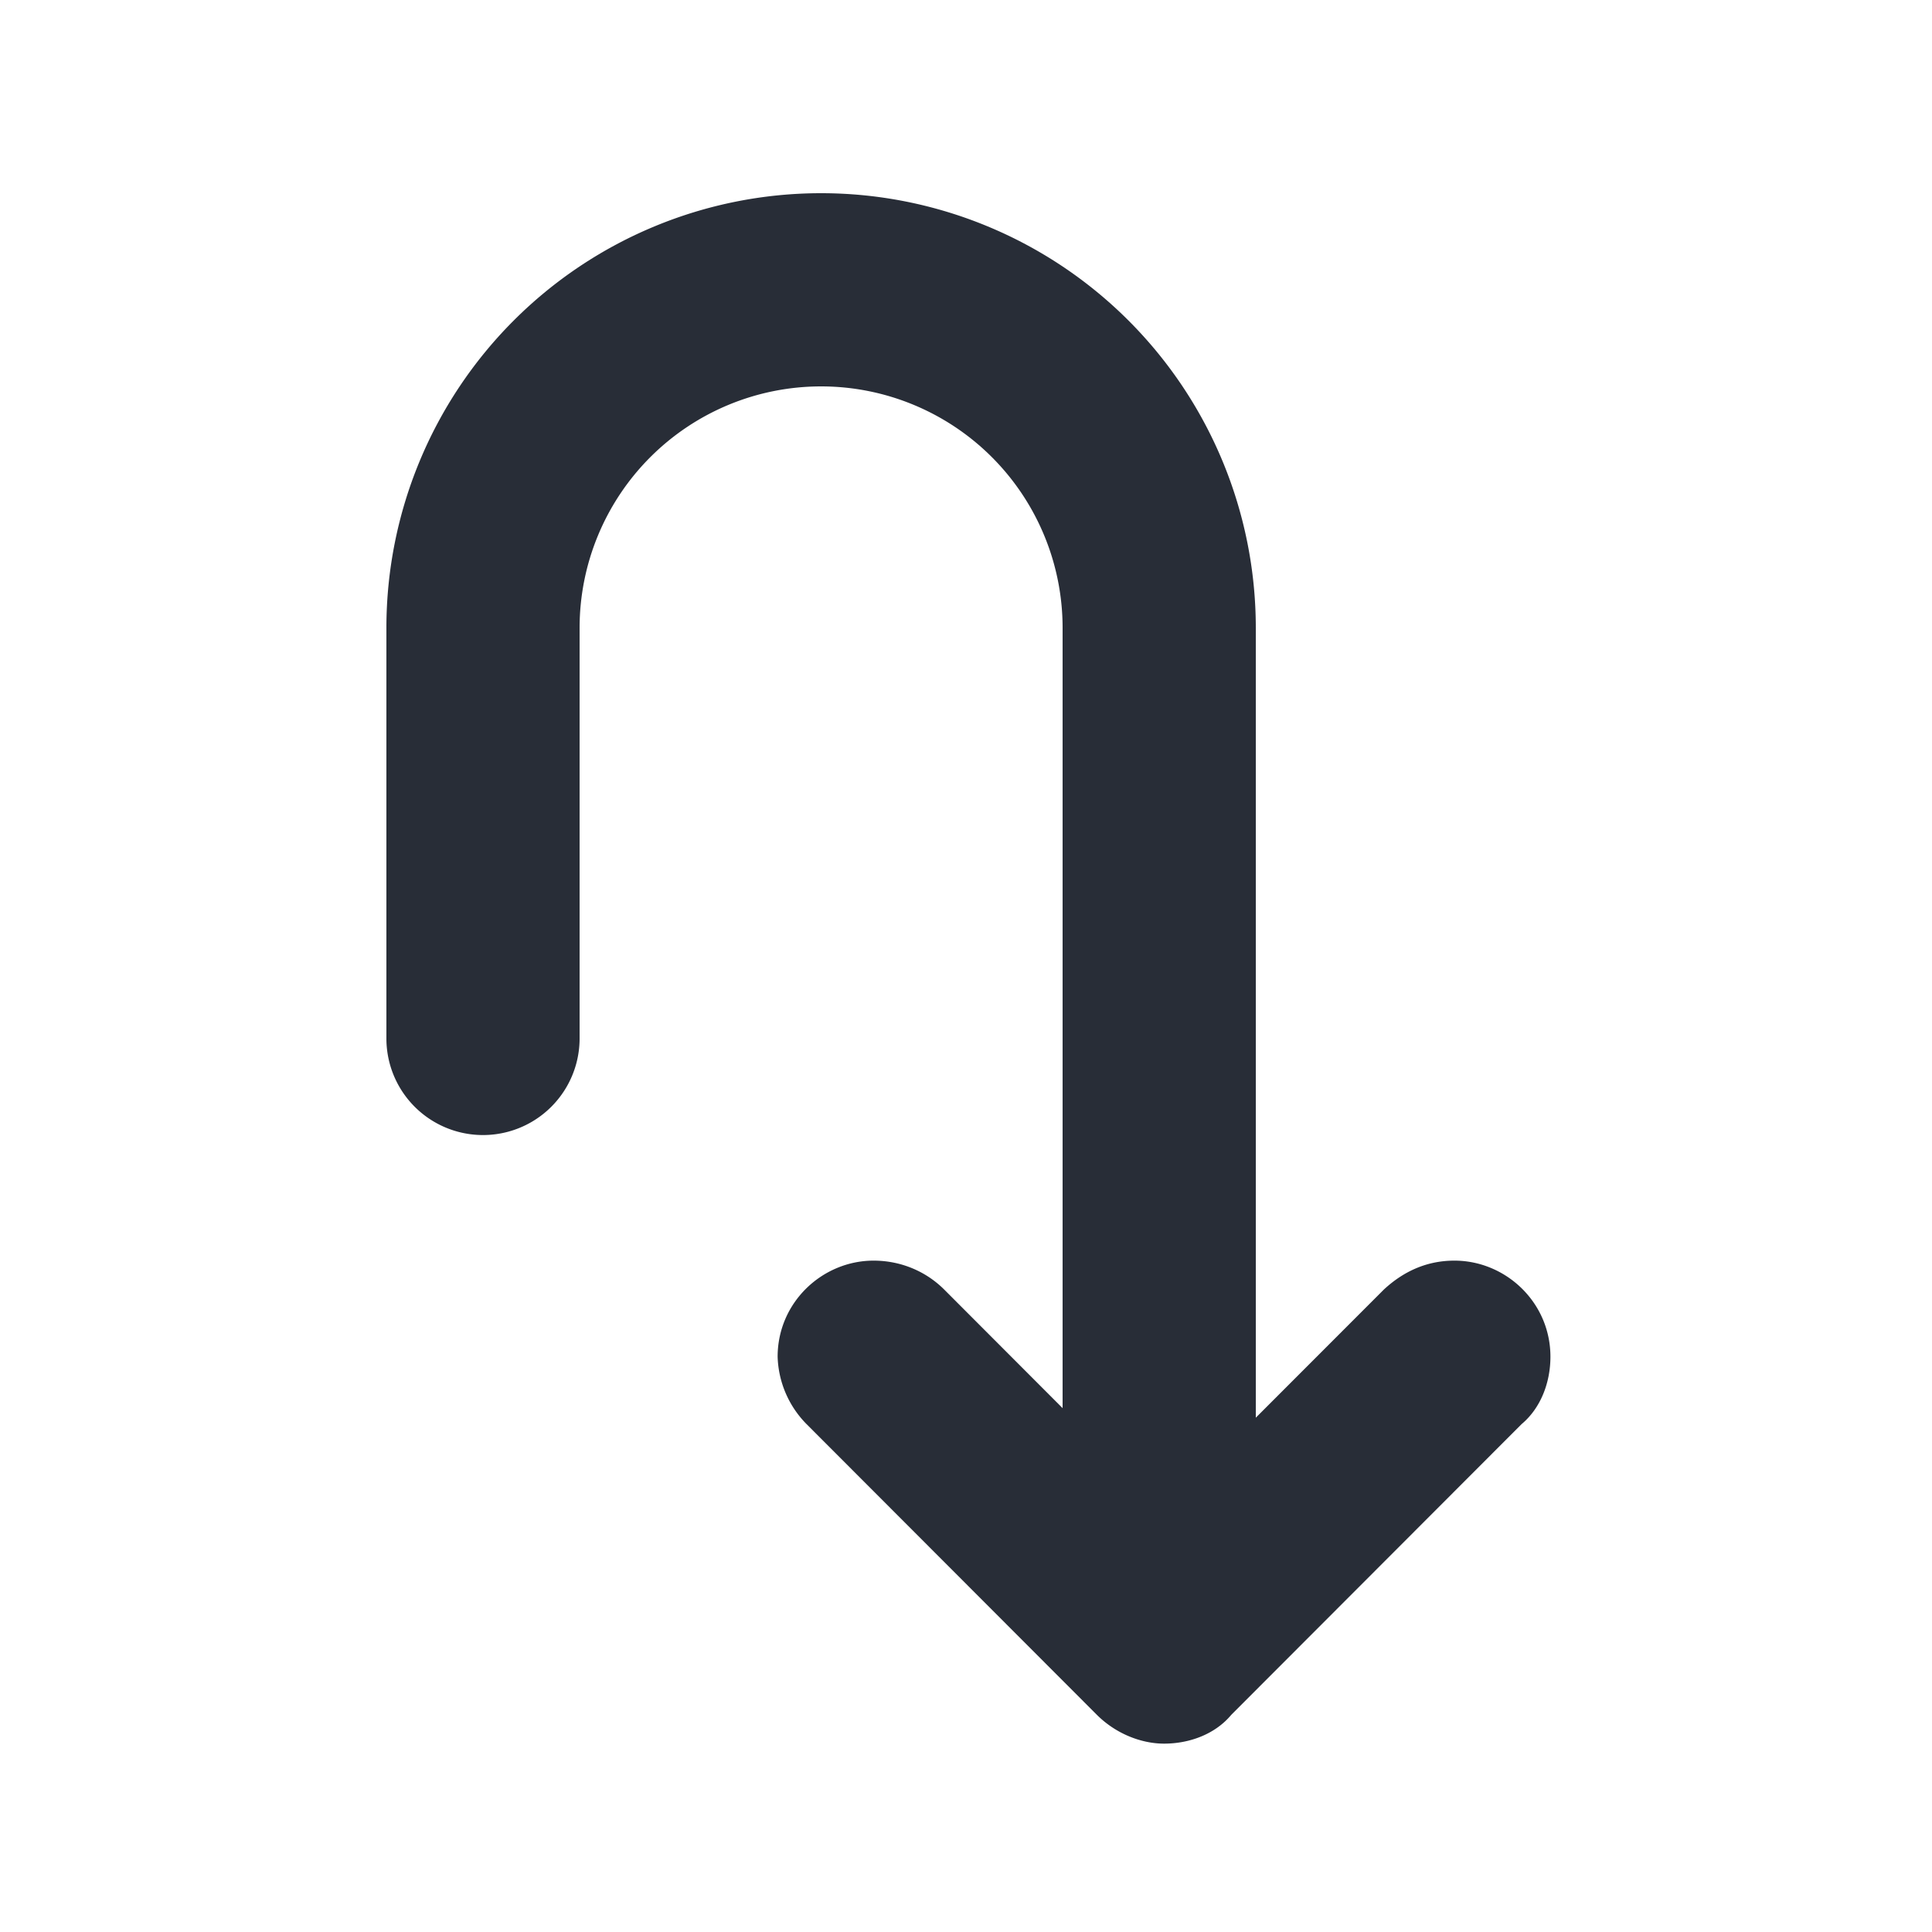
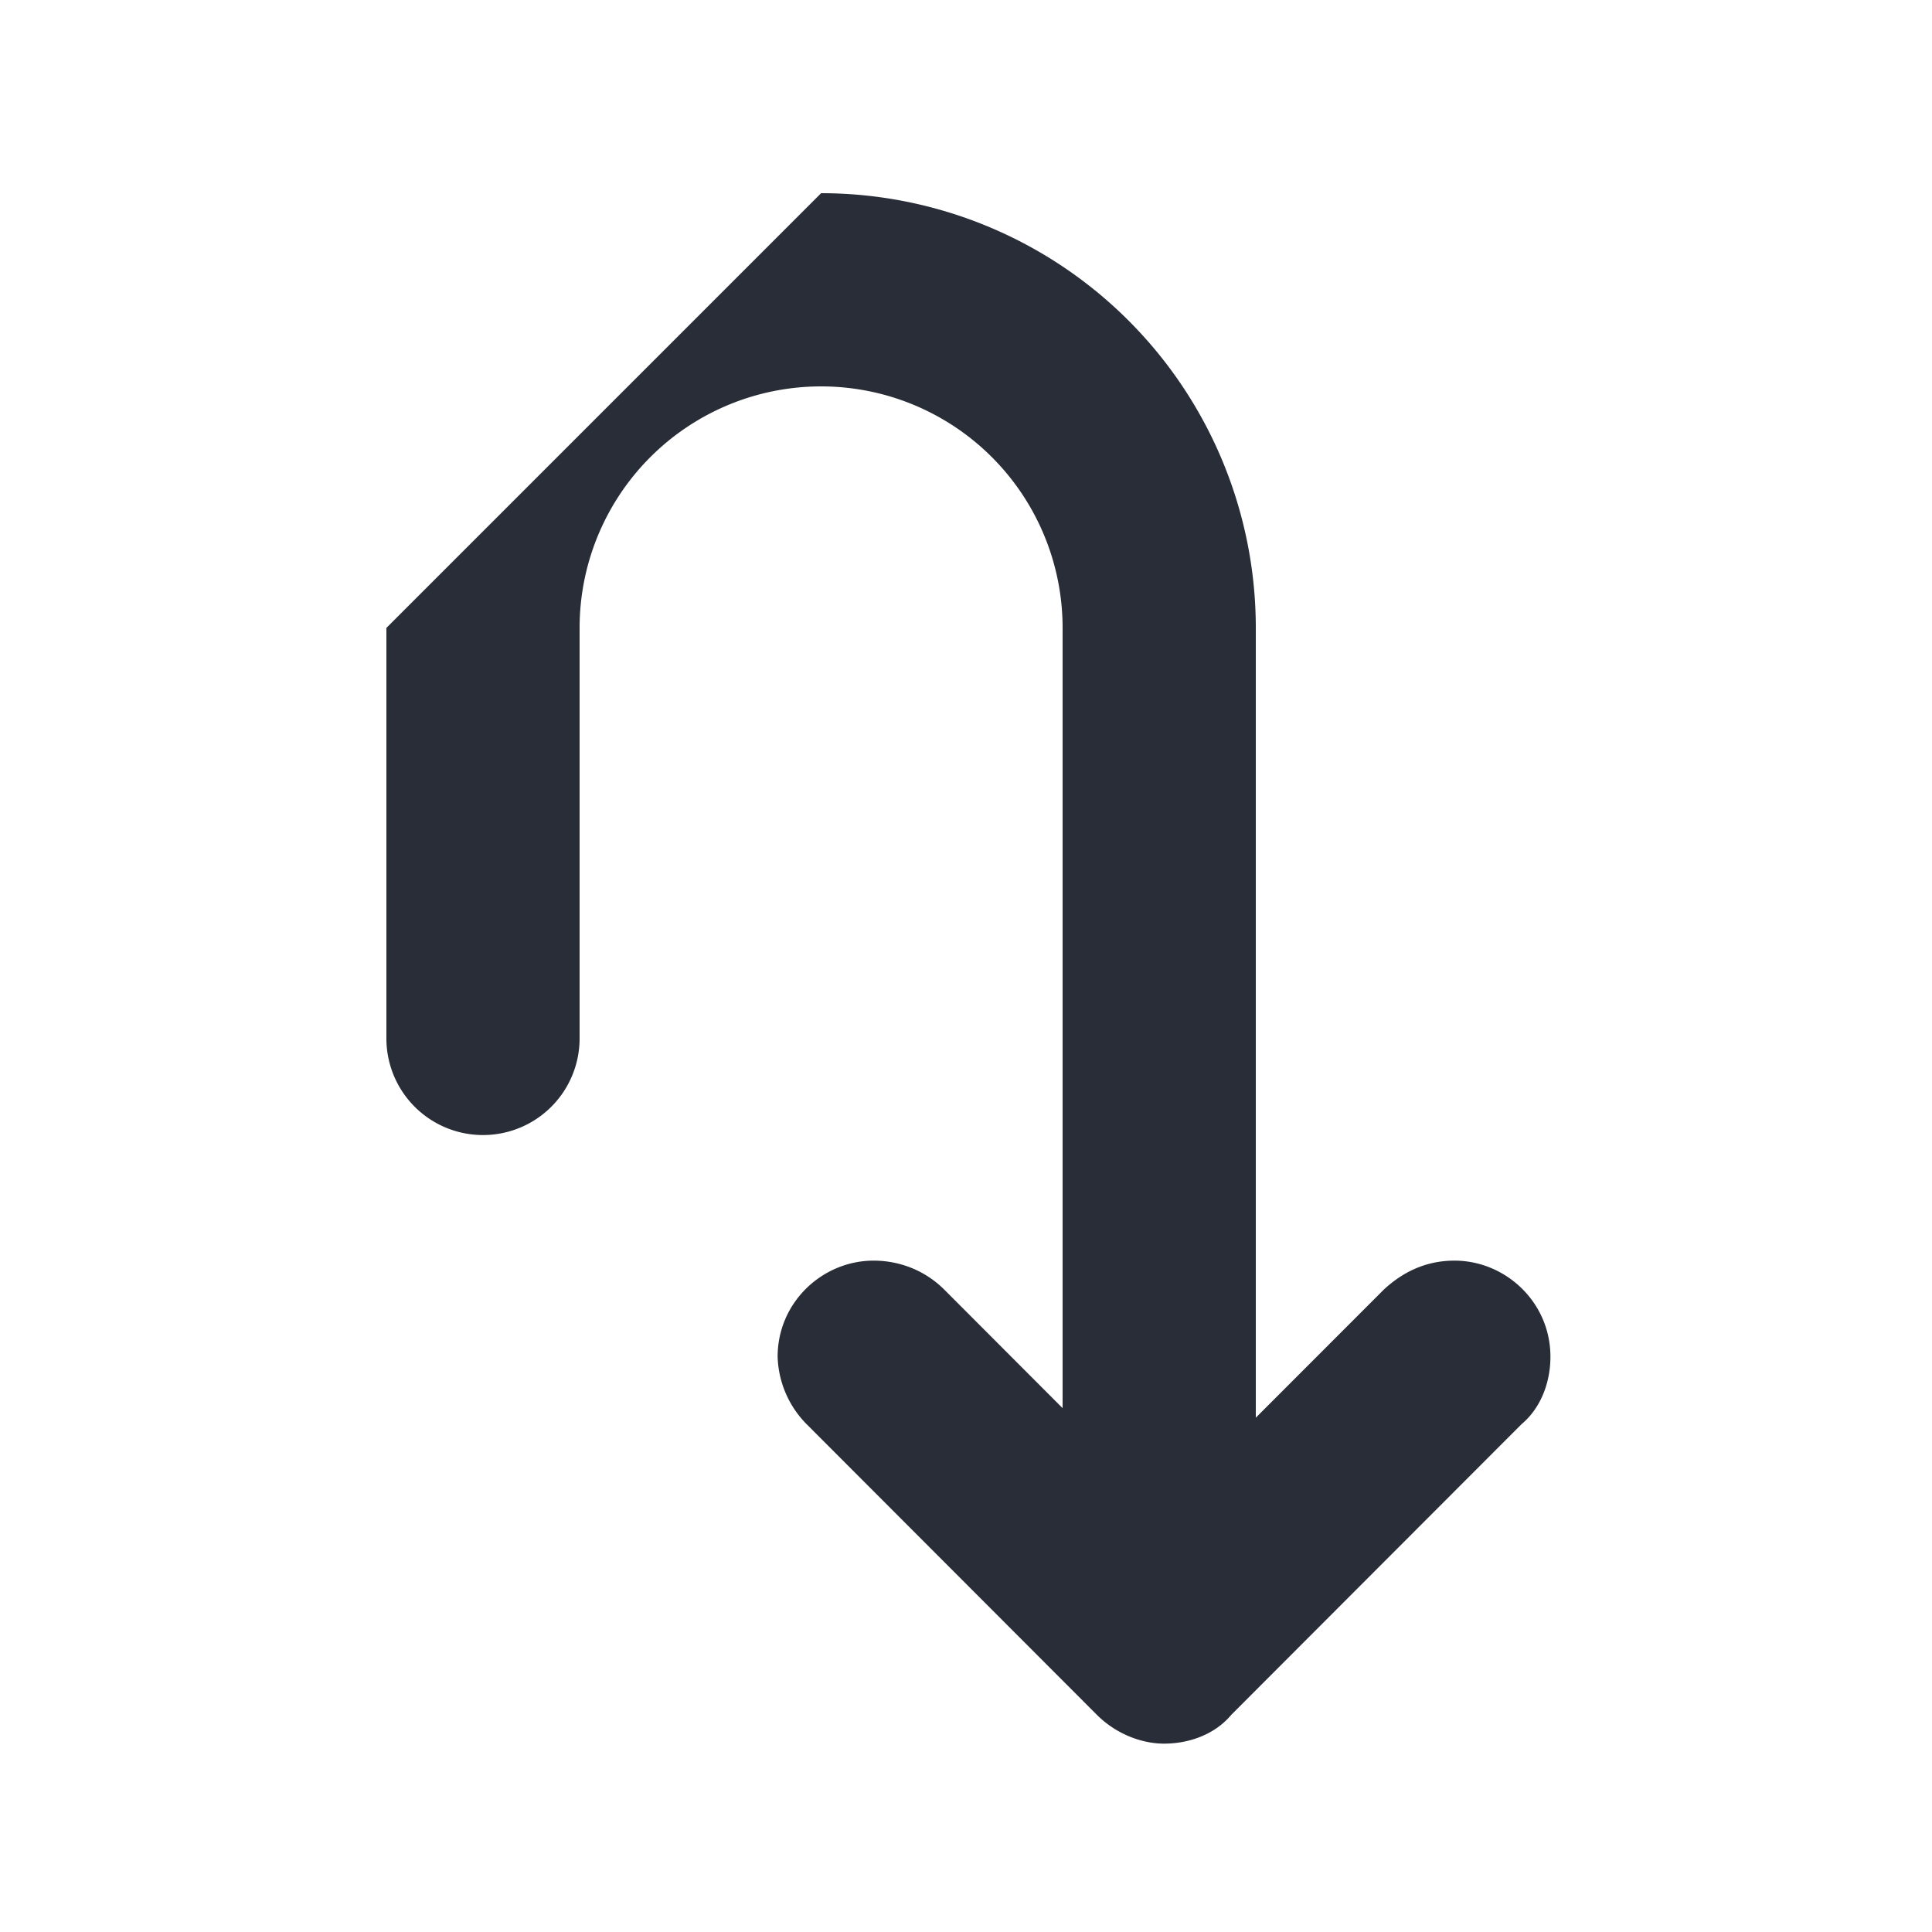
<svg xmlns="http://www.w3.org/2000/svg" id="maps-navigation-u-turn-20" width="20" height="20" viewBox="0 0 20 20">
  <g fill="none" fill-rule="evenodd" class="symbols">
    <g fill="#282D37" class="navigation-u-turn">
-       <path d="M8.5 2A4.5 4.5 0 0 1 13 6.5v8.176l1.326-1.327c.216-.2.46-.299.73-.299.53 0 .994.431.994.995 0 .266-.1.531-.298.697l-3.006 3.01c-.166.199-.43.298-.696.298-.232 0-.497-.1-.696-.299l-3.006-3.01a1.035 1.035 0 0 1-.298-.696c0-.564.464-.995.994-.995.266 0 .53.1.73.299L11 14.577V6.5a2.5 2.5 0 0 0-5 0v4.25a1 1 0 0 1-2 0V6.5A4.5 4.5 0 0 1 8.5 2Z" class="color" />
+       <path d="M8.5 2A4.5 4.5 0 0 1 13 6.5v8.176l1.326-1.327c.216-.2.46-.299.73-.299.53 0 .994.431.994.995 0 .266-.1.531-.298.697l-3.006 3.01c-.166.199-.43.298-.696.298-.232 0-.497-.1-.696-.299l-3.006-3.01a1.035 1.035 0 0 1-.298-.696c0-.564.464-.995.994-.995.266 0 .53.1.73.299L11 14.577V6.5a2.5 2.5 0 0 0-5 0v4.25a1 1 0 0 1-2 0V6.5Z" class="color" />
    </g>
  </g>
</svg>